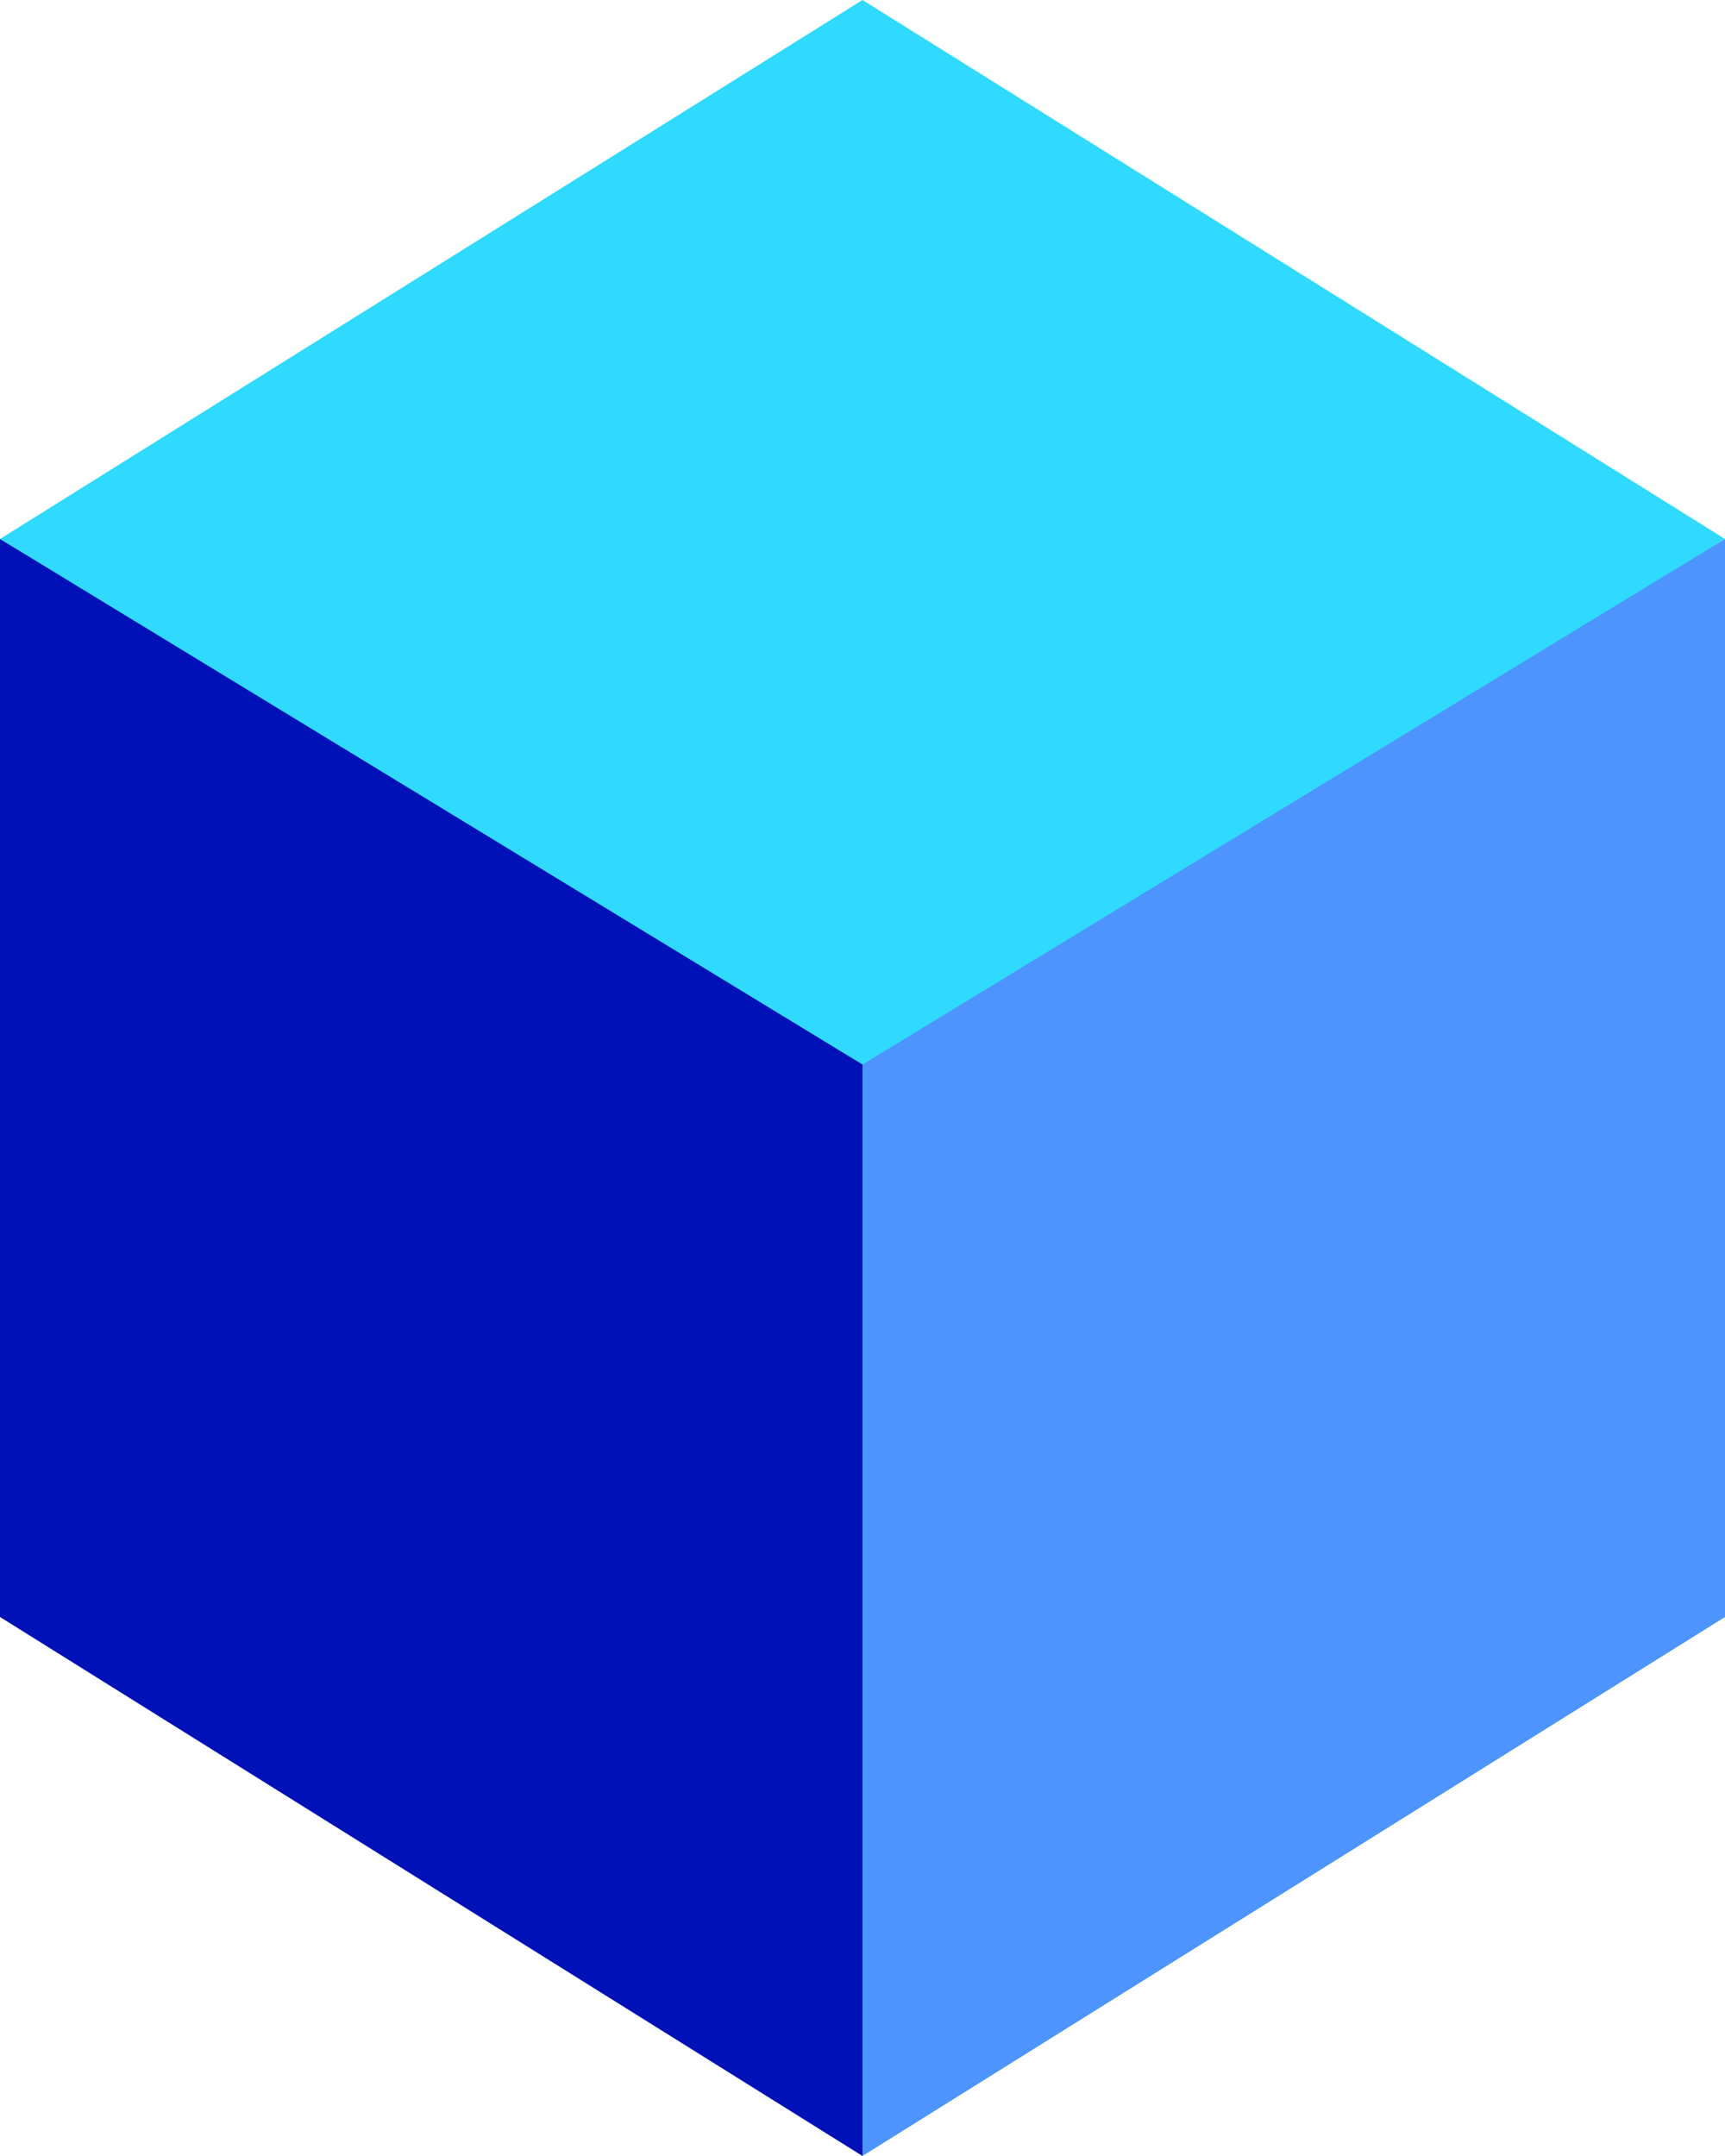
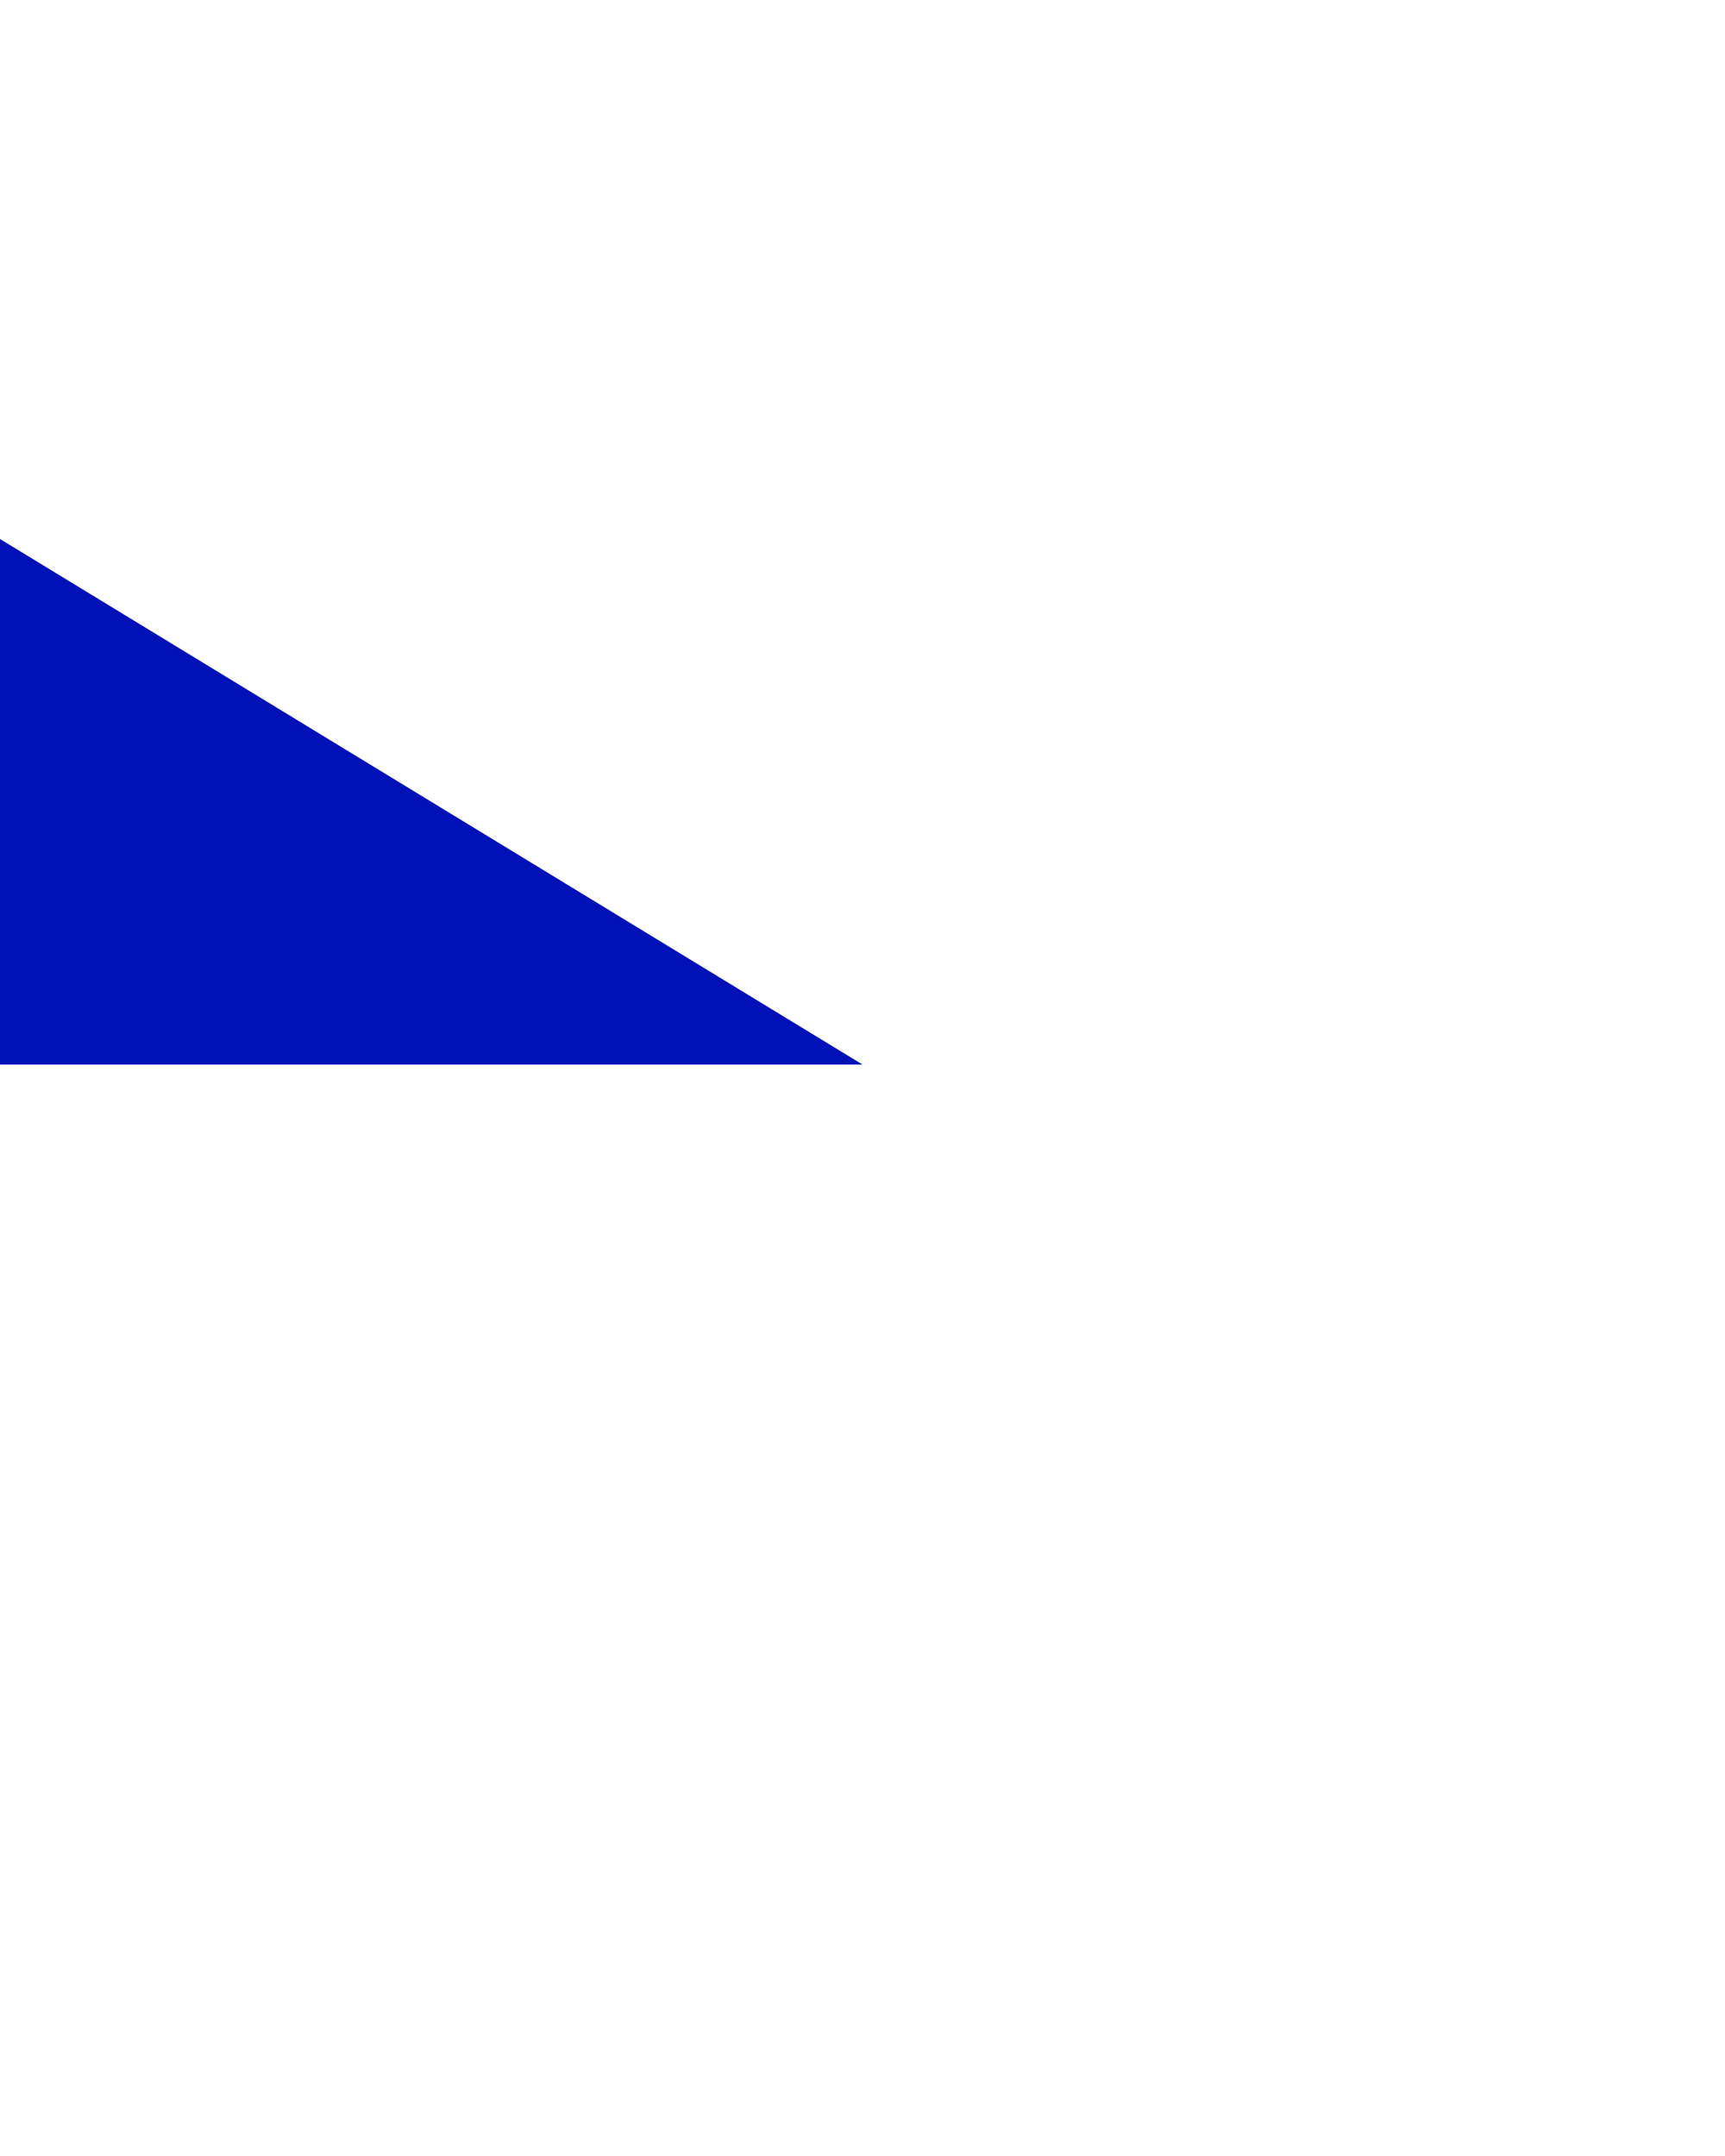
<svg xmlns="http://www.w3.org/2000/svg" width="16" height="20" viewBox="0 0 16 20" fill="none">
-   <path d="M0 5L8 0L16 5L8 10L0 5Z" fill="#30DAFF" />
-   <path d="M8 9.875L16 5V12.5V15L8 20V13.25V9.875Z" fill="#4D94FE" />
-   <path d="M8 9.875L0 5V12.5V15L8 20V13.25V9.875Z" fill="#0012B7" />
+   <path d="M8 9.875L0 5V12.5V15V13.25V9.875Z" fill="#0012B7" />
</svg>